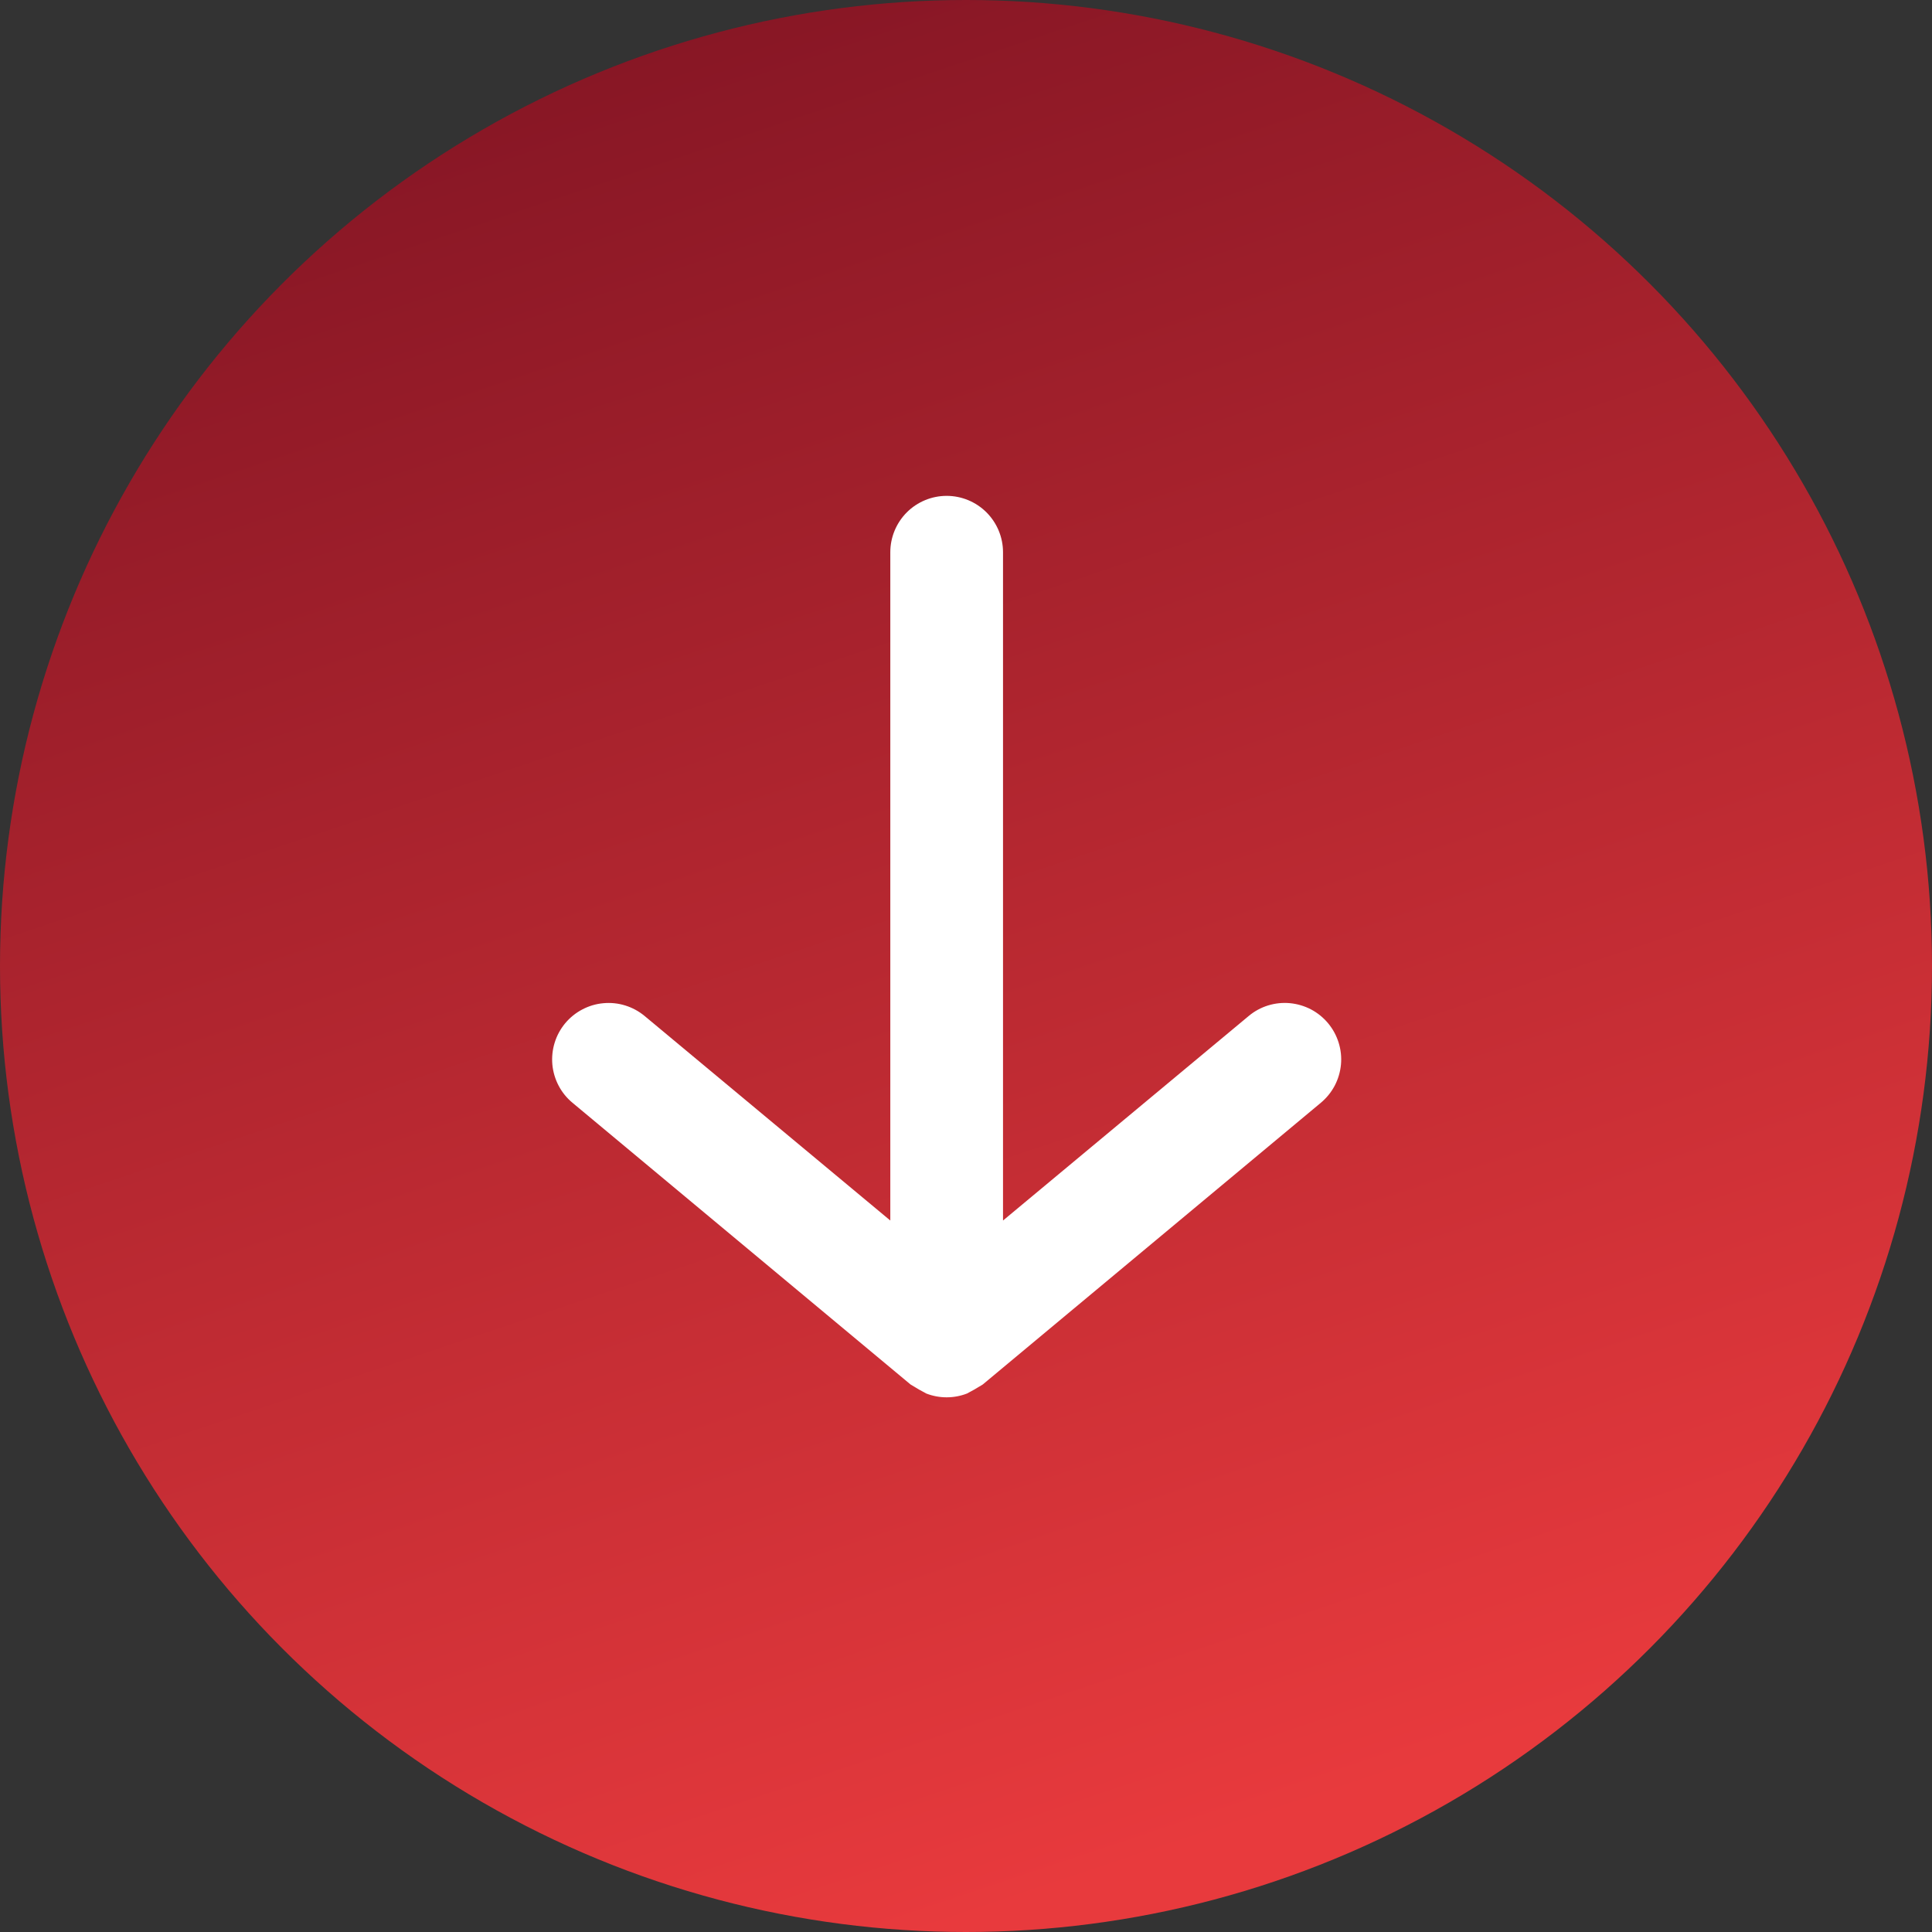
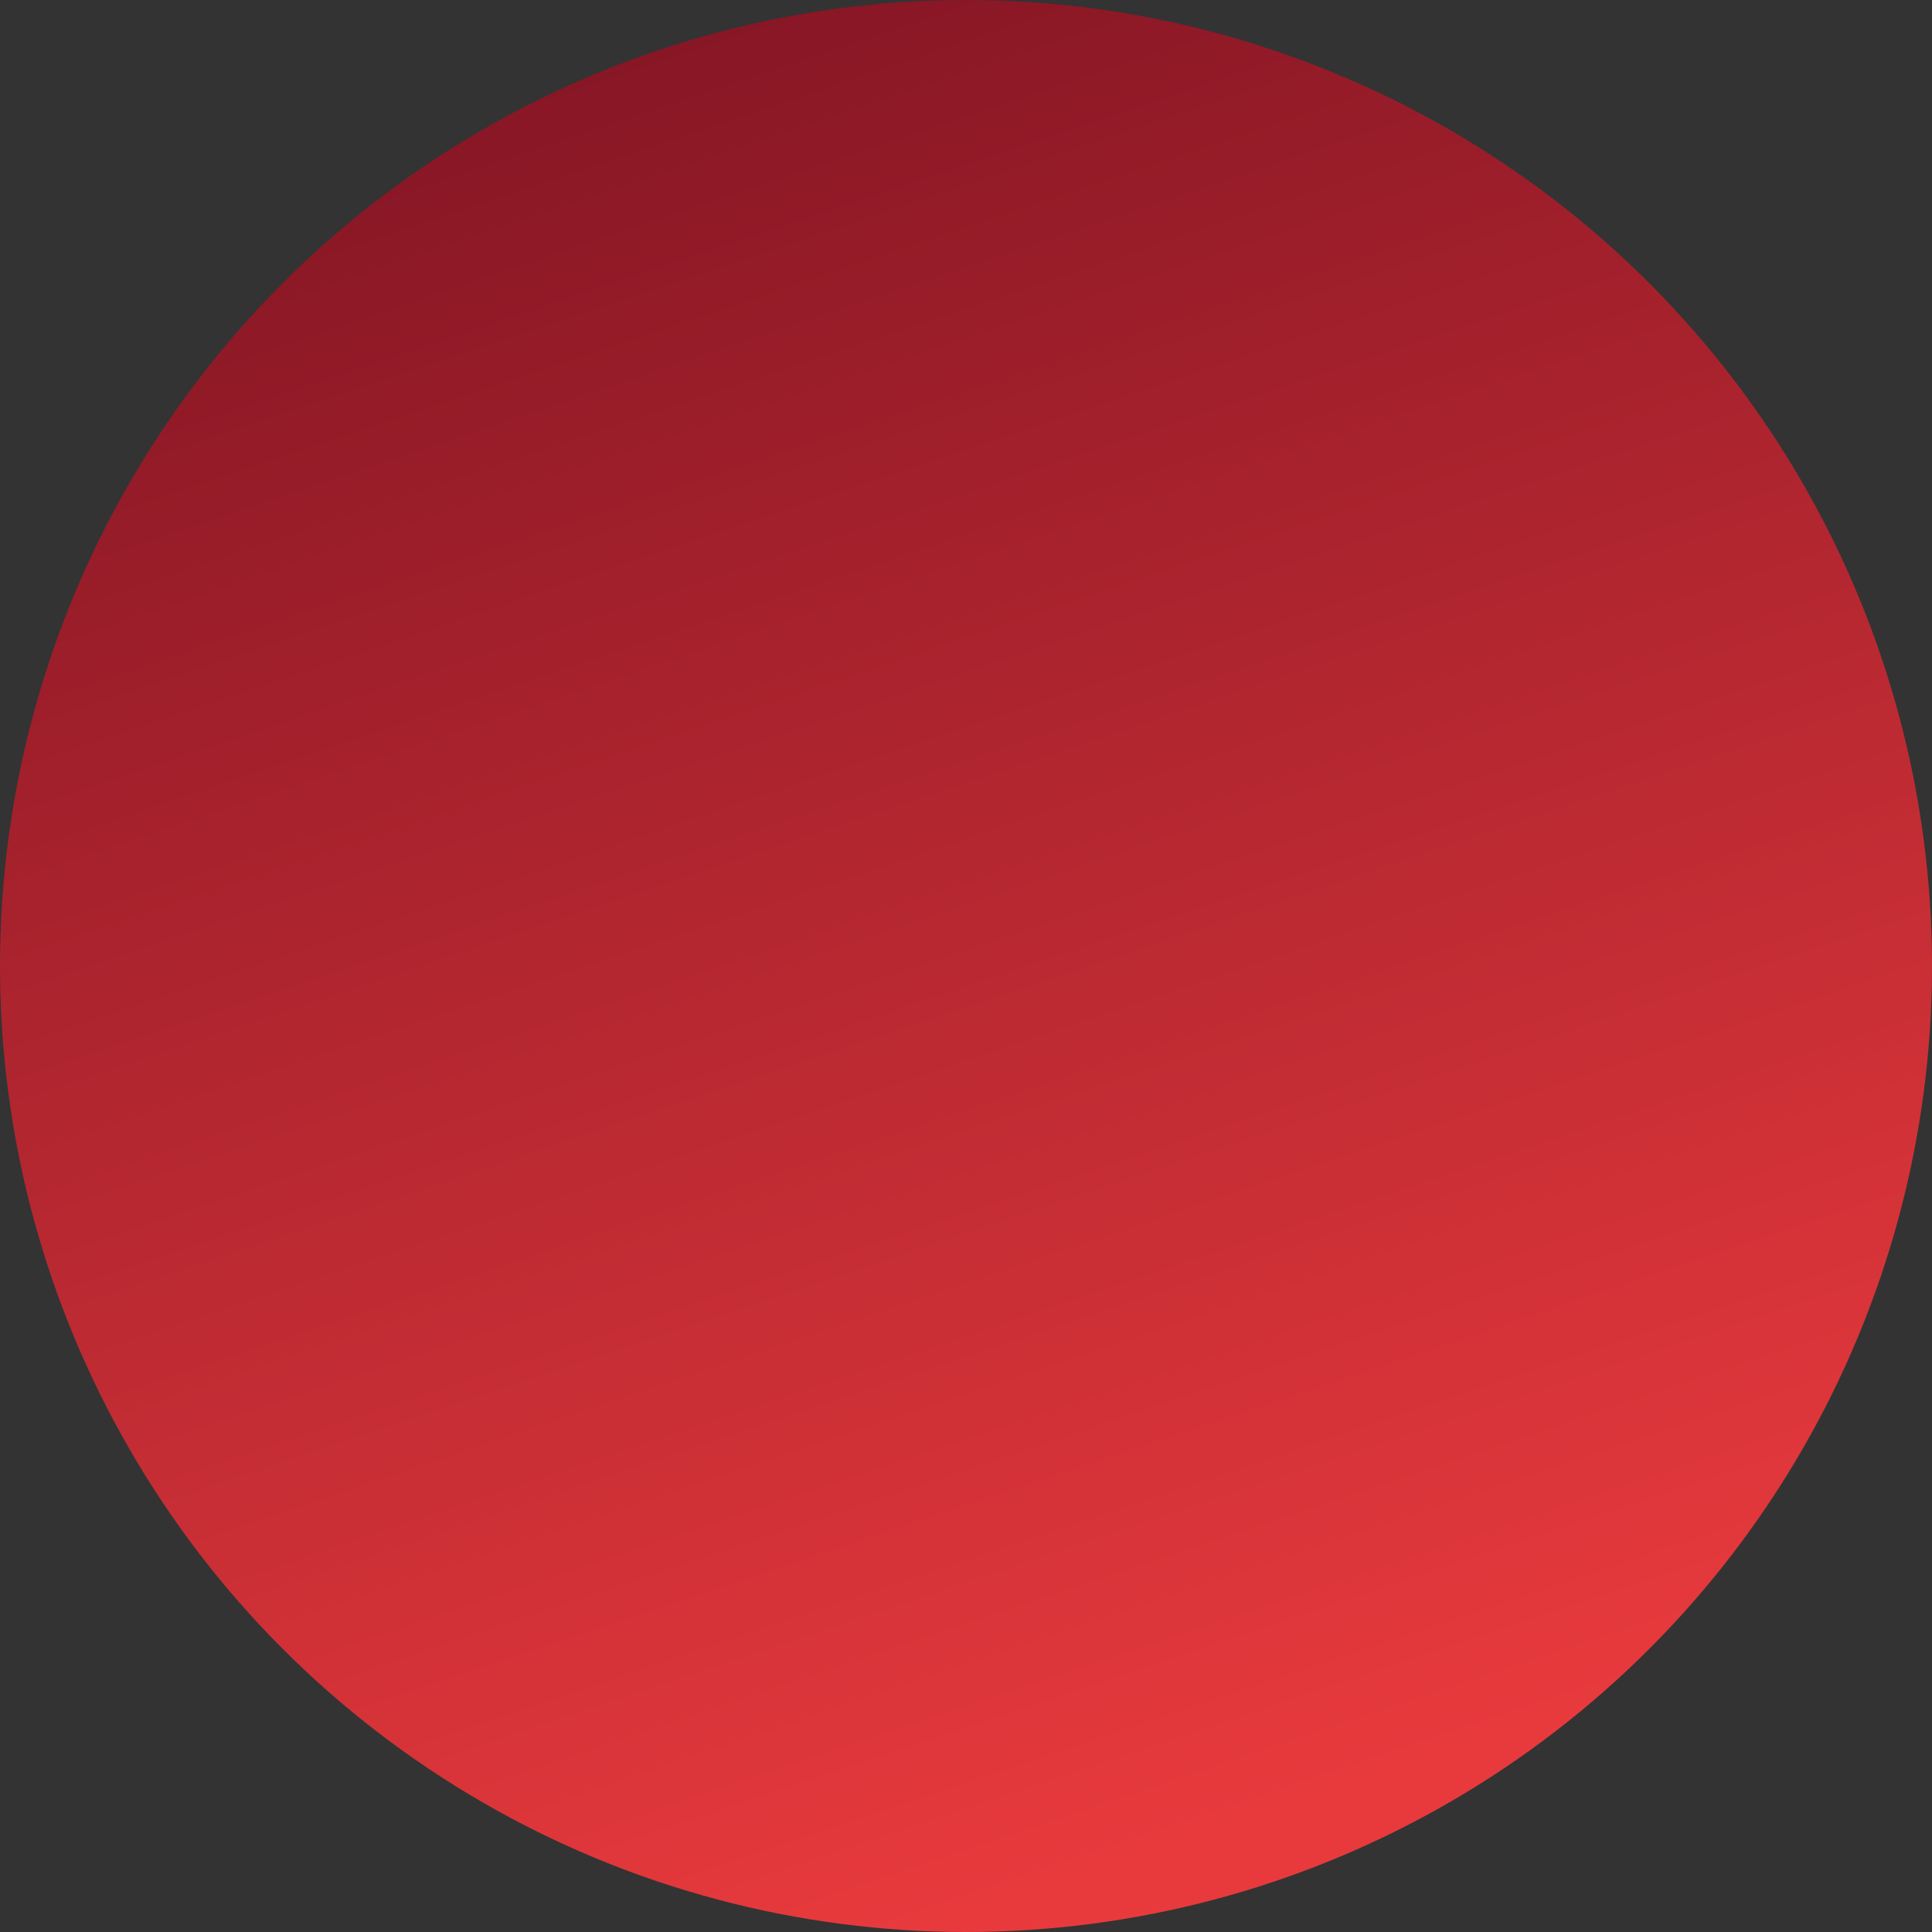
<svg xmlns="http://www.w3.org/2000/svg" width="50" height="50" viewBox="0 0 50 50" fill="none">
  <rect x="0" y="0" width="50" height="50" fill="#333333" stroke="none" />
  <circle cx="25" cy="25" r="25" fill="url(#paint0_linear_391_10831)" />
  <g clip-path="url(#clip0_391_10831)">
    <path d="M34.372 26.483C34.25 26.336 34.099 26.213 33.93 26.124C33.76 26.035 33.574 25.98 33.383 25.962C33.192 25.944 33 25.965 32.817 26.021C32.633 26.078 32.463 26.171 32.316 26.294L25.958 31.587V14.292C25.958 13.905 25.804 13.534 25.53 13.26C25.257 12.987 24.886 12.833 24.499 12.833C24.112 12.833 23.741 12.987 23.468 13.26C23.195 13.534 23.041 13.905 23.041 14.292V31.587L16.683 26.294C16.535 26.171 16.365 26.079 16.182 26.022C15.999 25.965 15.806 25.945 15.615 25.963C15.424 25.98 15.239 26.035 15.069 26.125C14.899 26.214 14.749 26.336 14.626 26.483C14.504 26.631 14.411 26.801 14.355 26.984C14.298 27.167 14.278 27.36 14.295 27.551C14.313 27.742 14.368 27.927 14.457 28.097C14.546 28.267 14.668 28.417 14.816 28.54L23.566 35.831L23.785 35.962L23.974 36.065C24.312 36.195 24.686 36.195 25.024 36.065L25.214 35.962L25.433 35.831L34.183 28.54C34.33 28.417 34.452 28.267 34.542 28.097C34.631 27.927 34.686 27.742 34.704 27.551C34.722 27.36 34.701 27.167 34.644 26.984C34.587 26.801 34.495 26.631 34.372 26.483Z" fill="white" />
  </g>
  <defs>
    <linearGradient id="paint0_linear_391_10831" x1="14.674" y1="-1.12109e-05" x2="30.706" y2="47.826" gradientUnits="userSpaceOnUse">
      <stop stop-color="#841524" />
      <stop offset="1" stop-color="#E83A3D" />
    </linearGradient>
    <clipPath id="clip0_391_10831">
-       <rect width="35" height="35" fill="white" transform="translate(7 7)" />
-     </clipPath>
+       </clipPath>
  </defs>
</svg>